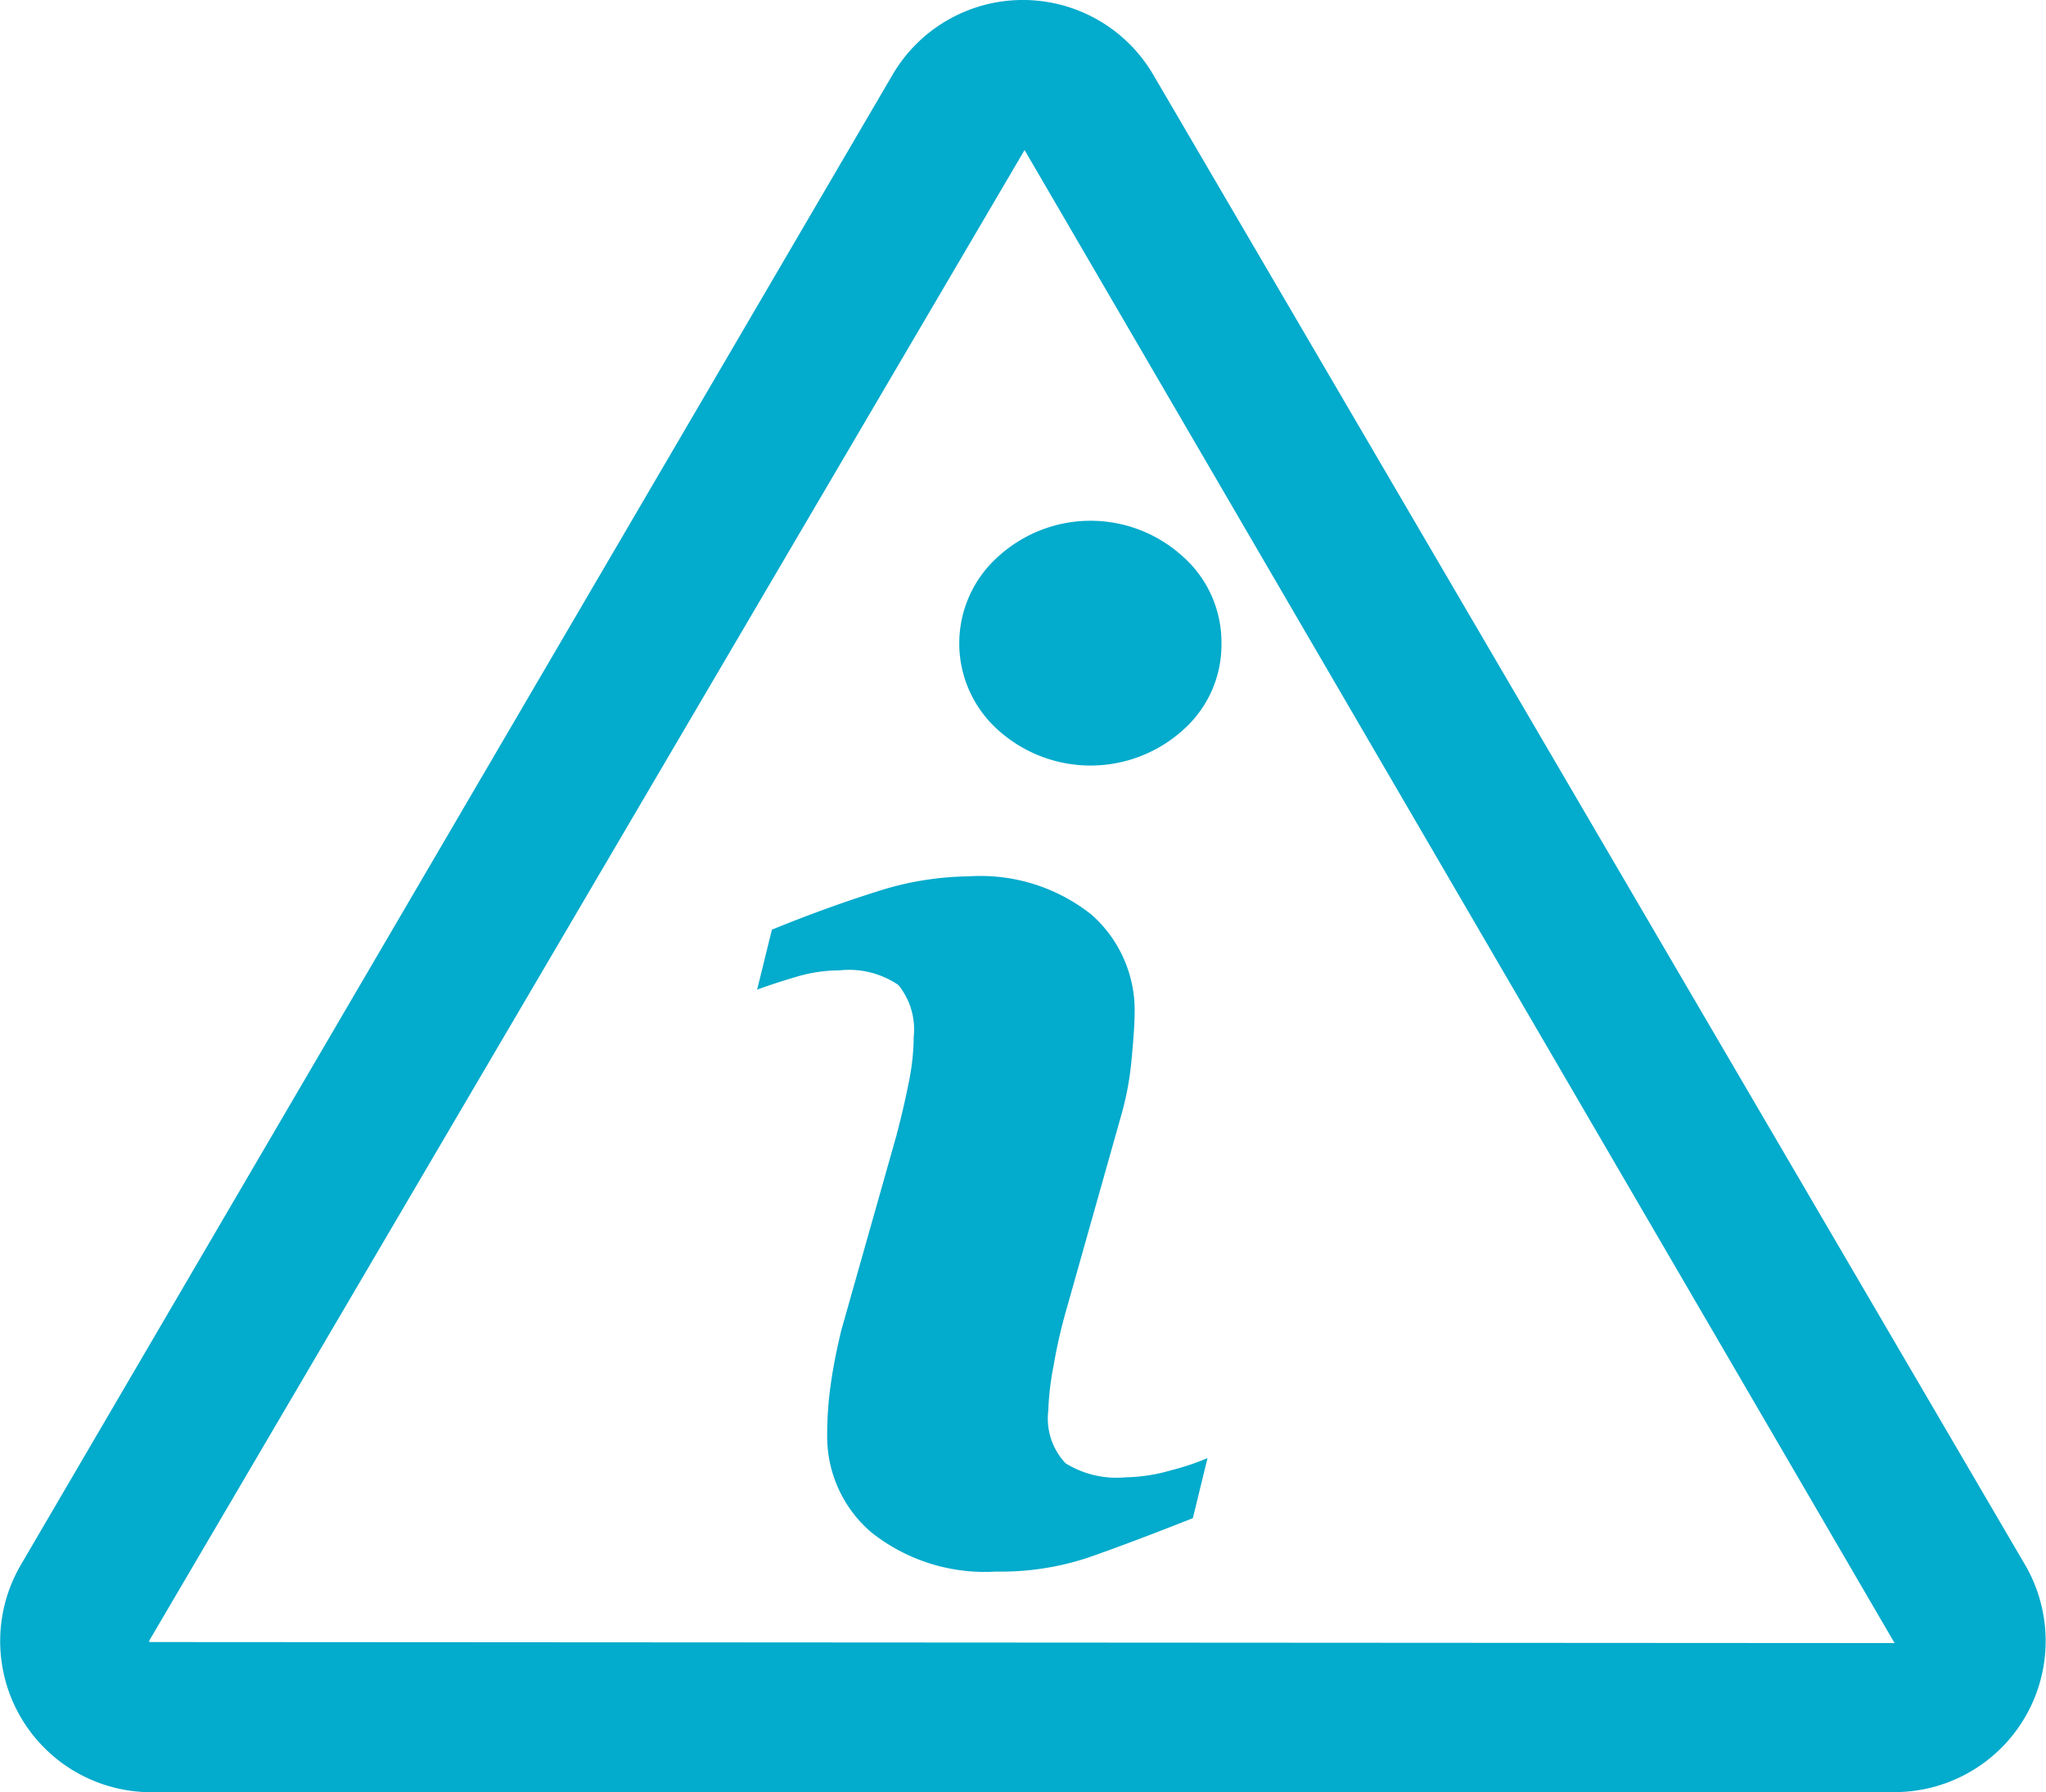
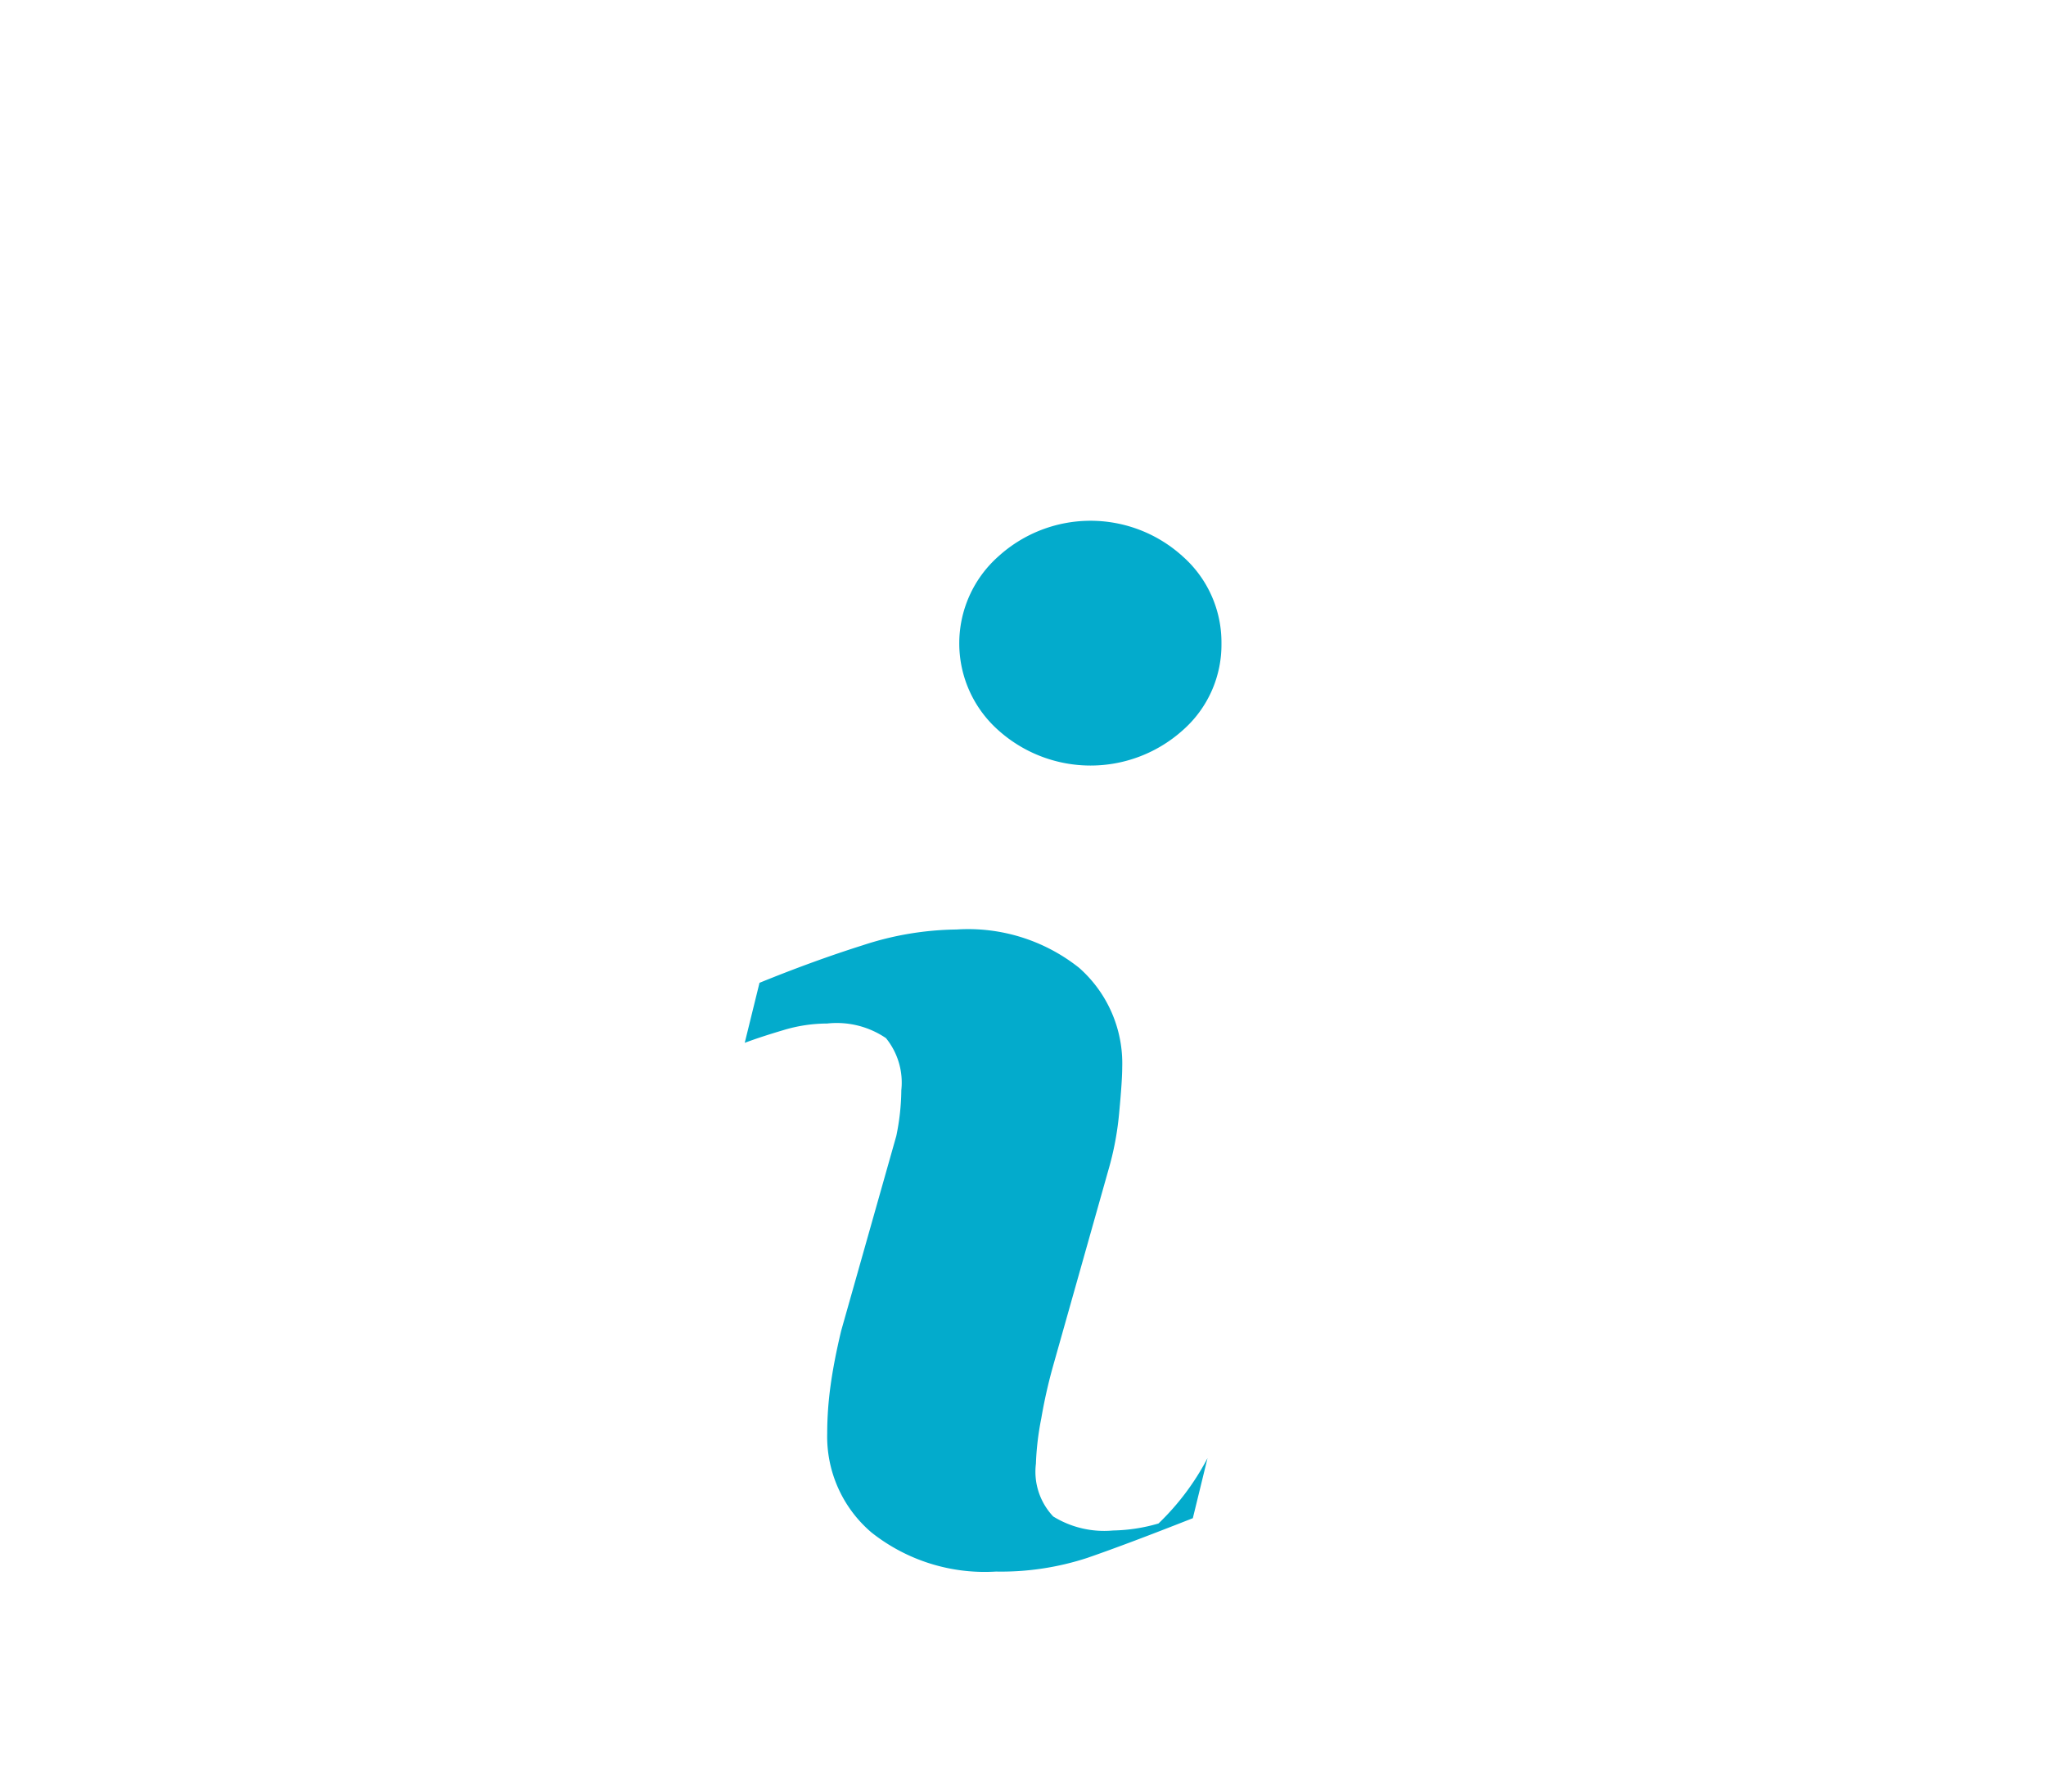
<svg xmlns="http://www.w3.org/2000/svg" width="92.364" height="80.92" viewBox="0 0 92.364 80.92">
  <g id="Group_68966" data-name="Group 68966" transform="translate(-733.571 -250.553)">
    <g id="Group_68963" data-name="Group 68963" transform="translate(733.571 250.553)">
-       <path id="Path_36184" data-name="Path 36184" d="M819.1,331.473H740.4a6.821,6.821,0,0,1-5.888-10.264l39.351-67.279a6.817,6.817,0,0,1,11.772,0l39.354,67.275a6.824,6.824,0,0,1-5.888,10.264Zm-78.779-6.864h0c-.02.037-.027.04,0,.084l78.779.047-39.276-67.413Z" transform="translate(-733.571 -250.553)" fill="#03abcc" />
-     </g>
+       </g>
    <g id="Group_68965" data-name="Group 68965" transform="translate(767.746 274.068)">
      <g id="Group_68964" data-name="Group 68964">
-         <path id="Path_36185" data-name="Path 36185" d="M764.06,299.858l-.663,2.713q-2.984,1.177-4.76,1.791a12.509,12.509,0,0,1-4.127.619,8.229,8.229,0,0,1-5.619-1.764,5.688,5.688,0,0,1-2-4.471,15.788,15.788,0,0,1,.151-2.155c.1-.734.259-1.562.481-2.488l2.488-8.793c.222-.845.411-1.643.559-2.4a10.523,10.523,0,0,0,.226-2.064,3.183,3.183,0,0,0-.693-2.35,3.954,3.954,0,0,0-2.656-.66,6.858,6.858,0,0,0-1.98.3c-.677.2-1.256.39-1.74.572l.667-2.71q2.444-.995,4.676-1.7a13.98,13.98,0,0,1,4.218-.707,8.047,8.047,0,0,1,5.534,1.73,5.755,5.755,0,0,1,1.946,4.5c0,.384-.044,1.054-.135,2.02a13.623,13.623,0,0,1-.5,2.649l-2.474,8.766a23.324,23.324,0,0,0-.545,2.41,12.705,12.705,0,0,0-.242,2.047,2.941,2.941,0,0,0,.781,2.38,4.376,4.376,0,0,0,2.706.633,7.707,7.707,0,0,0,2.047-.316A11.4,11.4,0,0,0,764.06,299.858Zm.629-36.779a5.135,5.135,0,0,1-1.73,3.9,6.232,6.232,0,0,1-8.359,0,5.245,5.245,0,0,1,0-7.817,6.185,6.185,0,0,1,8.359,0A5.178,5.178,0,0,1,764.689,263.079Z" transform="translate(-743.723 -257.538)" fill="#03abcc" />
+         <path id="Path_36185" data-name="Path 36185" d="M764.06,299.858l-.663,2.713q-2.984,1.177-4.76,1.791a12.509,12.509,0,0,1-4.127.619,8.229,8.229,0,0,1-5.619-1.764,5.688,5.688,0,0,1-2-4.471,15.788,15.788,0,0,1,.151-2.155c.1-.734.259-1.562.481-2.488l2.488-8.793a10.523,10.523,0,0,0,.226-2.064,3.183,3.183,0,0,0-.693-2.35,3.954,3.954,0,0,0-2.656-.66,6.858,6.858,0,0,0-1.98.3c-.677.2-1.256.39-1.74.572l.667-2.71q2.444-.995,4.676-1.7a13.98,13.98,0,0,1,4.218-.707,8.047,8.047,0,0,1,5.534,1.73,5.755,5.755,0,0,1,1.946,4.5c0,.384-.044,1.054-.135,2.02a13.623,13.623,0,0,1-.5,2.649l-2.474,8.766a23.324,23.324,0,0,0-.545,2.41,12.705,12.705,0,0,0-.242,2.047,2.941,2.941,0,0,0,.781,2.38,4.376,4.376,0,0,0,2.706.633,7.707,7.707,0,0,0,2.047-.316A11.4,11.4,0,0,0,764.06,299.858Zm.629-36.779a5.135,5.135,0,0,1-1.73,3.9,6.232,6.232,0,0,1-8.359,0,5.245,5.245,0,0,1,0-7.817,6.185,6.185,0,0,1,8.359,0A5.178,5.178,0,0,1,764.689,263.079Z" transform="translate(-743.723 -257.538)" fill="#03abcc" />
      </g>
    </g>
  </g>
</svg>